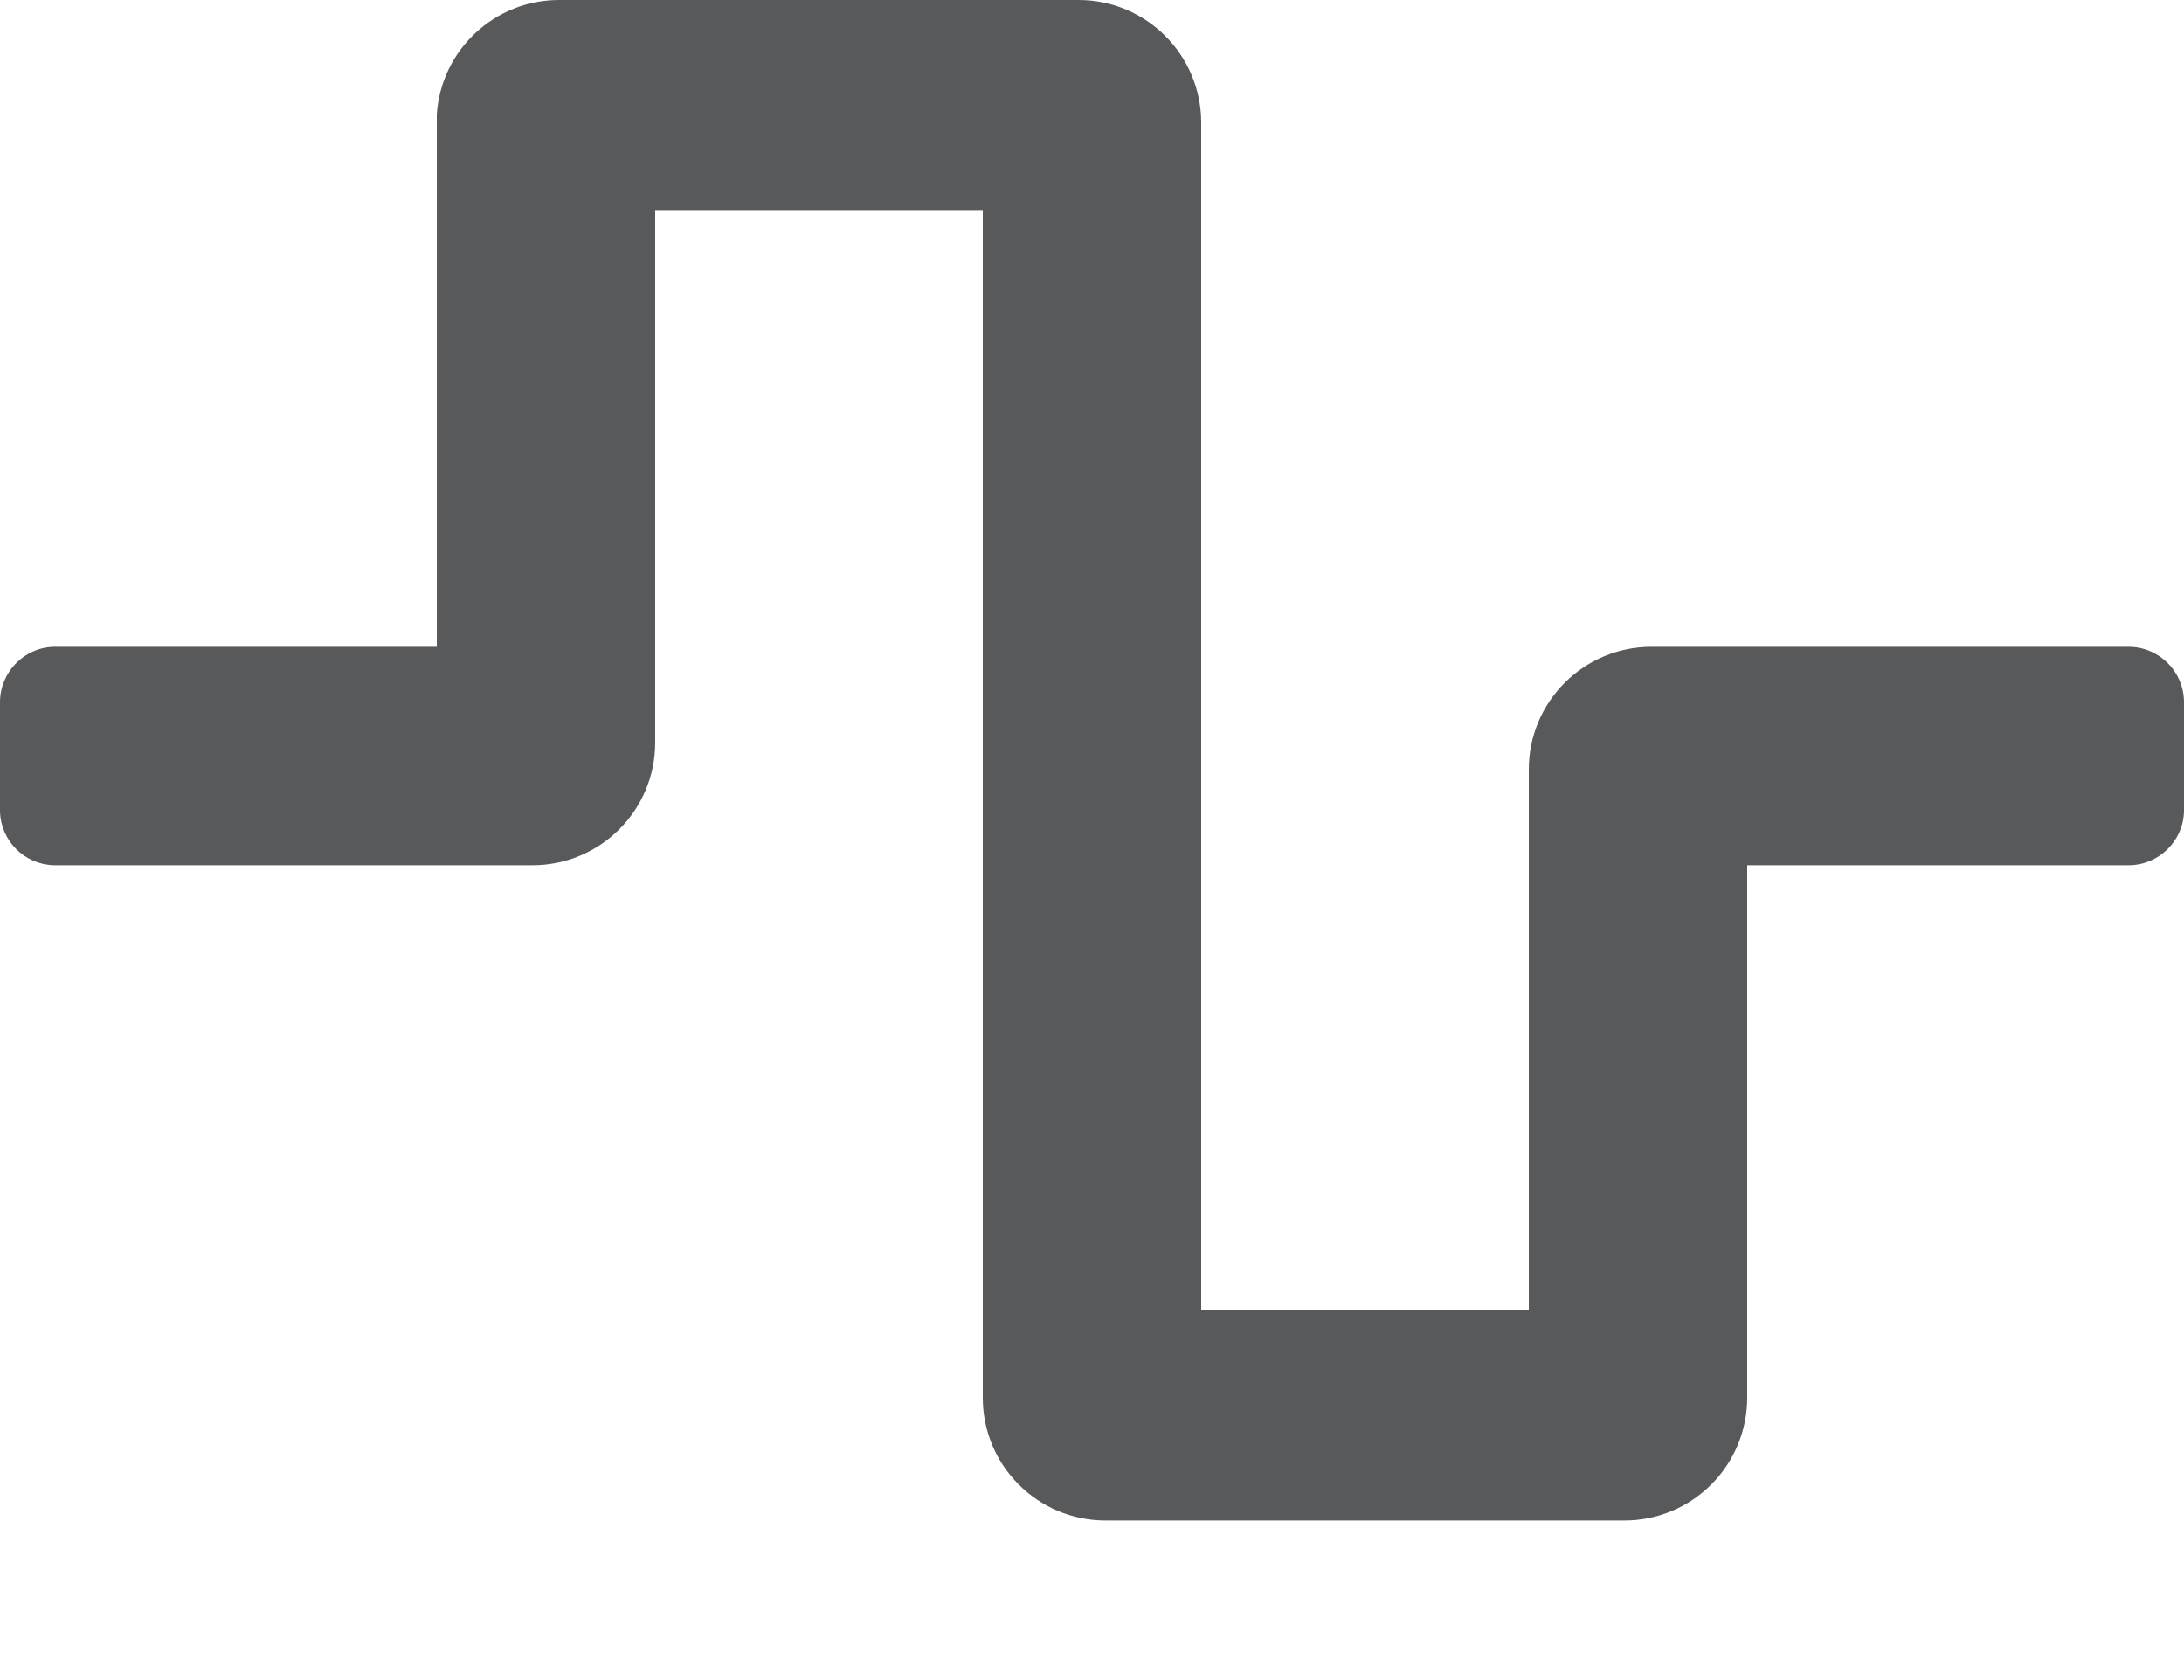
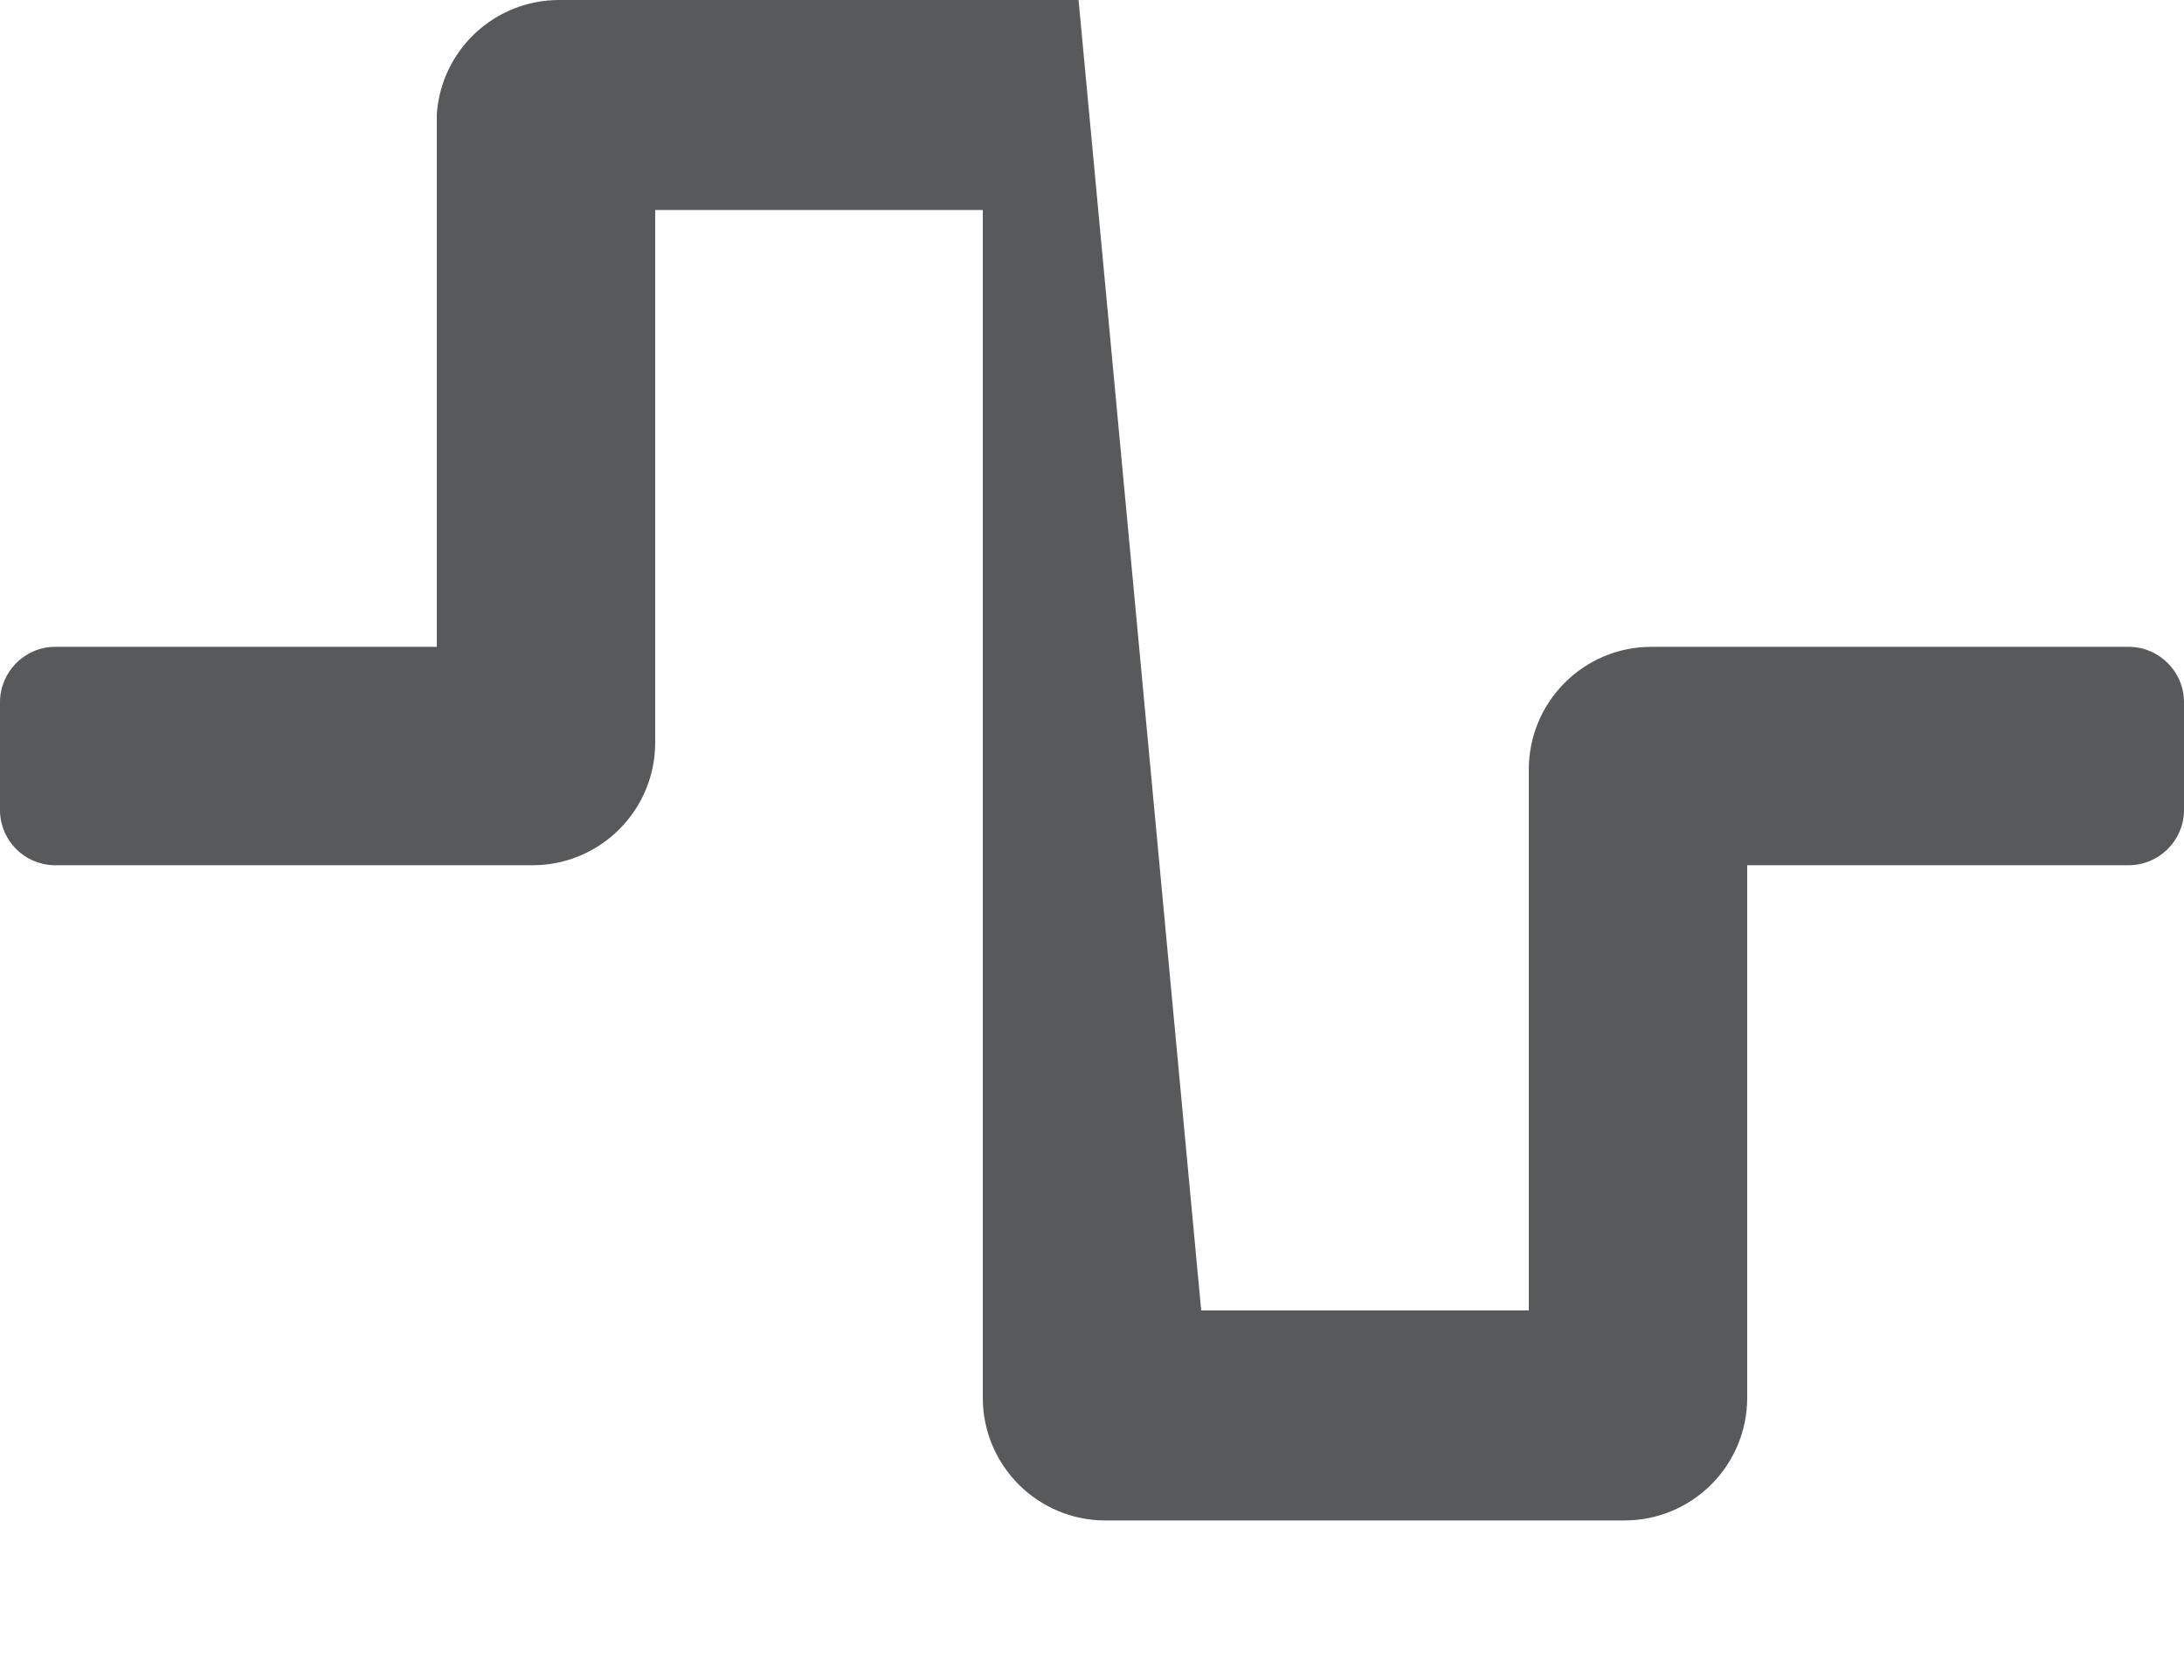
<svg xmlns="http://www.w3.org/2000/svg" width="13px" height="10px" viewBox="0 0 13 10" version="1.1">
  <title>sewer-grey-01</title>
  <desc>Created with Sketch.</desc>
  <g id="Page-1" stroke="none" stroke-width="1" fill="none" fill-rule="evenodd">
    <g id="sewer-grey-01" fill="#58595B">
-       <path d="M9.67,9.05 L6.58,9.05 C6.177,9.05 5.85,8.723 5.85,8.32 L5.85,1.25 L3.9,1.25 L3.9,4.42 C3.9,4.823 3.573,5.15 3.17,5.15 L0.32,5.15 C0.145,5.145 0.005,5.005 3.92152002e-16,4.83 L3.92152002e-16,4.18 C-8.19370255e-05,4.002 0.142,3.855 0.32,3.85 L2.6,3.85 L2.6,0.68 C2.626,0.296 2.946,-0.001 3.33,-1.77635684e-15 L6.42,-1.77635684e-15 C6.823,-1.77635684e-15 7.15,0.327 7.15,0.73 L7.15,7.8 L9.1,7.8 L9.1,4.58 C9.1,4.177 9.427,3.85 9.83,3.85 L12.67,3.85 C12.852,3.85 13,3.998 13,4.18 L13,4.83 C12.995,5.008 12.848,5.15 12.67,5.15 L10.4,5.15 L10.4,8.32 C10.4,8.514 10.323,8.699 10.186,8.836 C10.049,8.973 9.864,9.05 9.67,9.05 Z" id="Path" />
+       <path d="M9.67,9.05 L6.58,9.05 C6.177,9.05 5.85,8.723 5.85,8.32 L5.85,1.25 L3.9,1.25 L3.9,4.42 C3.9,4.823 3.573,5.15 3.17,5.15 L0.32,5.15 C0.145,5.145 0.005,5.005 3.92152002e-16,4.83 L3.92152002e-16,4.18 C-8.19370255e-05,4.002 0.142,3.855 0.32,3.85 L2.6,3.85 L2.6,0.68 C2.626,0.296 2.946,-0.001 3.33,-1.77635684e-15 L6.42,-1.77635684e-15 L7.15,7.8 L9.1,7.8 L9.1,4.58 C9.1,4.177 9.427,3.85 9.83,3.85 L12.67,3.85 C12.852,3.85 13,3.998 13,4.18 L13,4.83 C12.995,5.008 12.848,5.15 12.67,5.15 L10.4,5.15 L10.4,8.32 C10.4,8.514 10.323,8.699 10.186,8.836 C10.049,8.973 9.864,9.05 9.67,9.05 Z" id="Path" />
    </g>
  </g>
</svg>